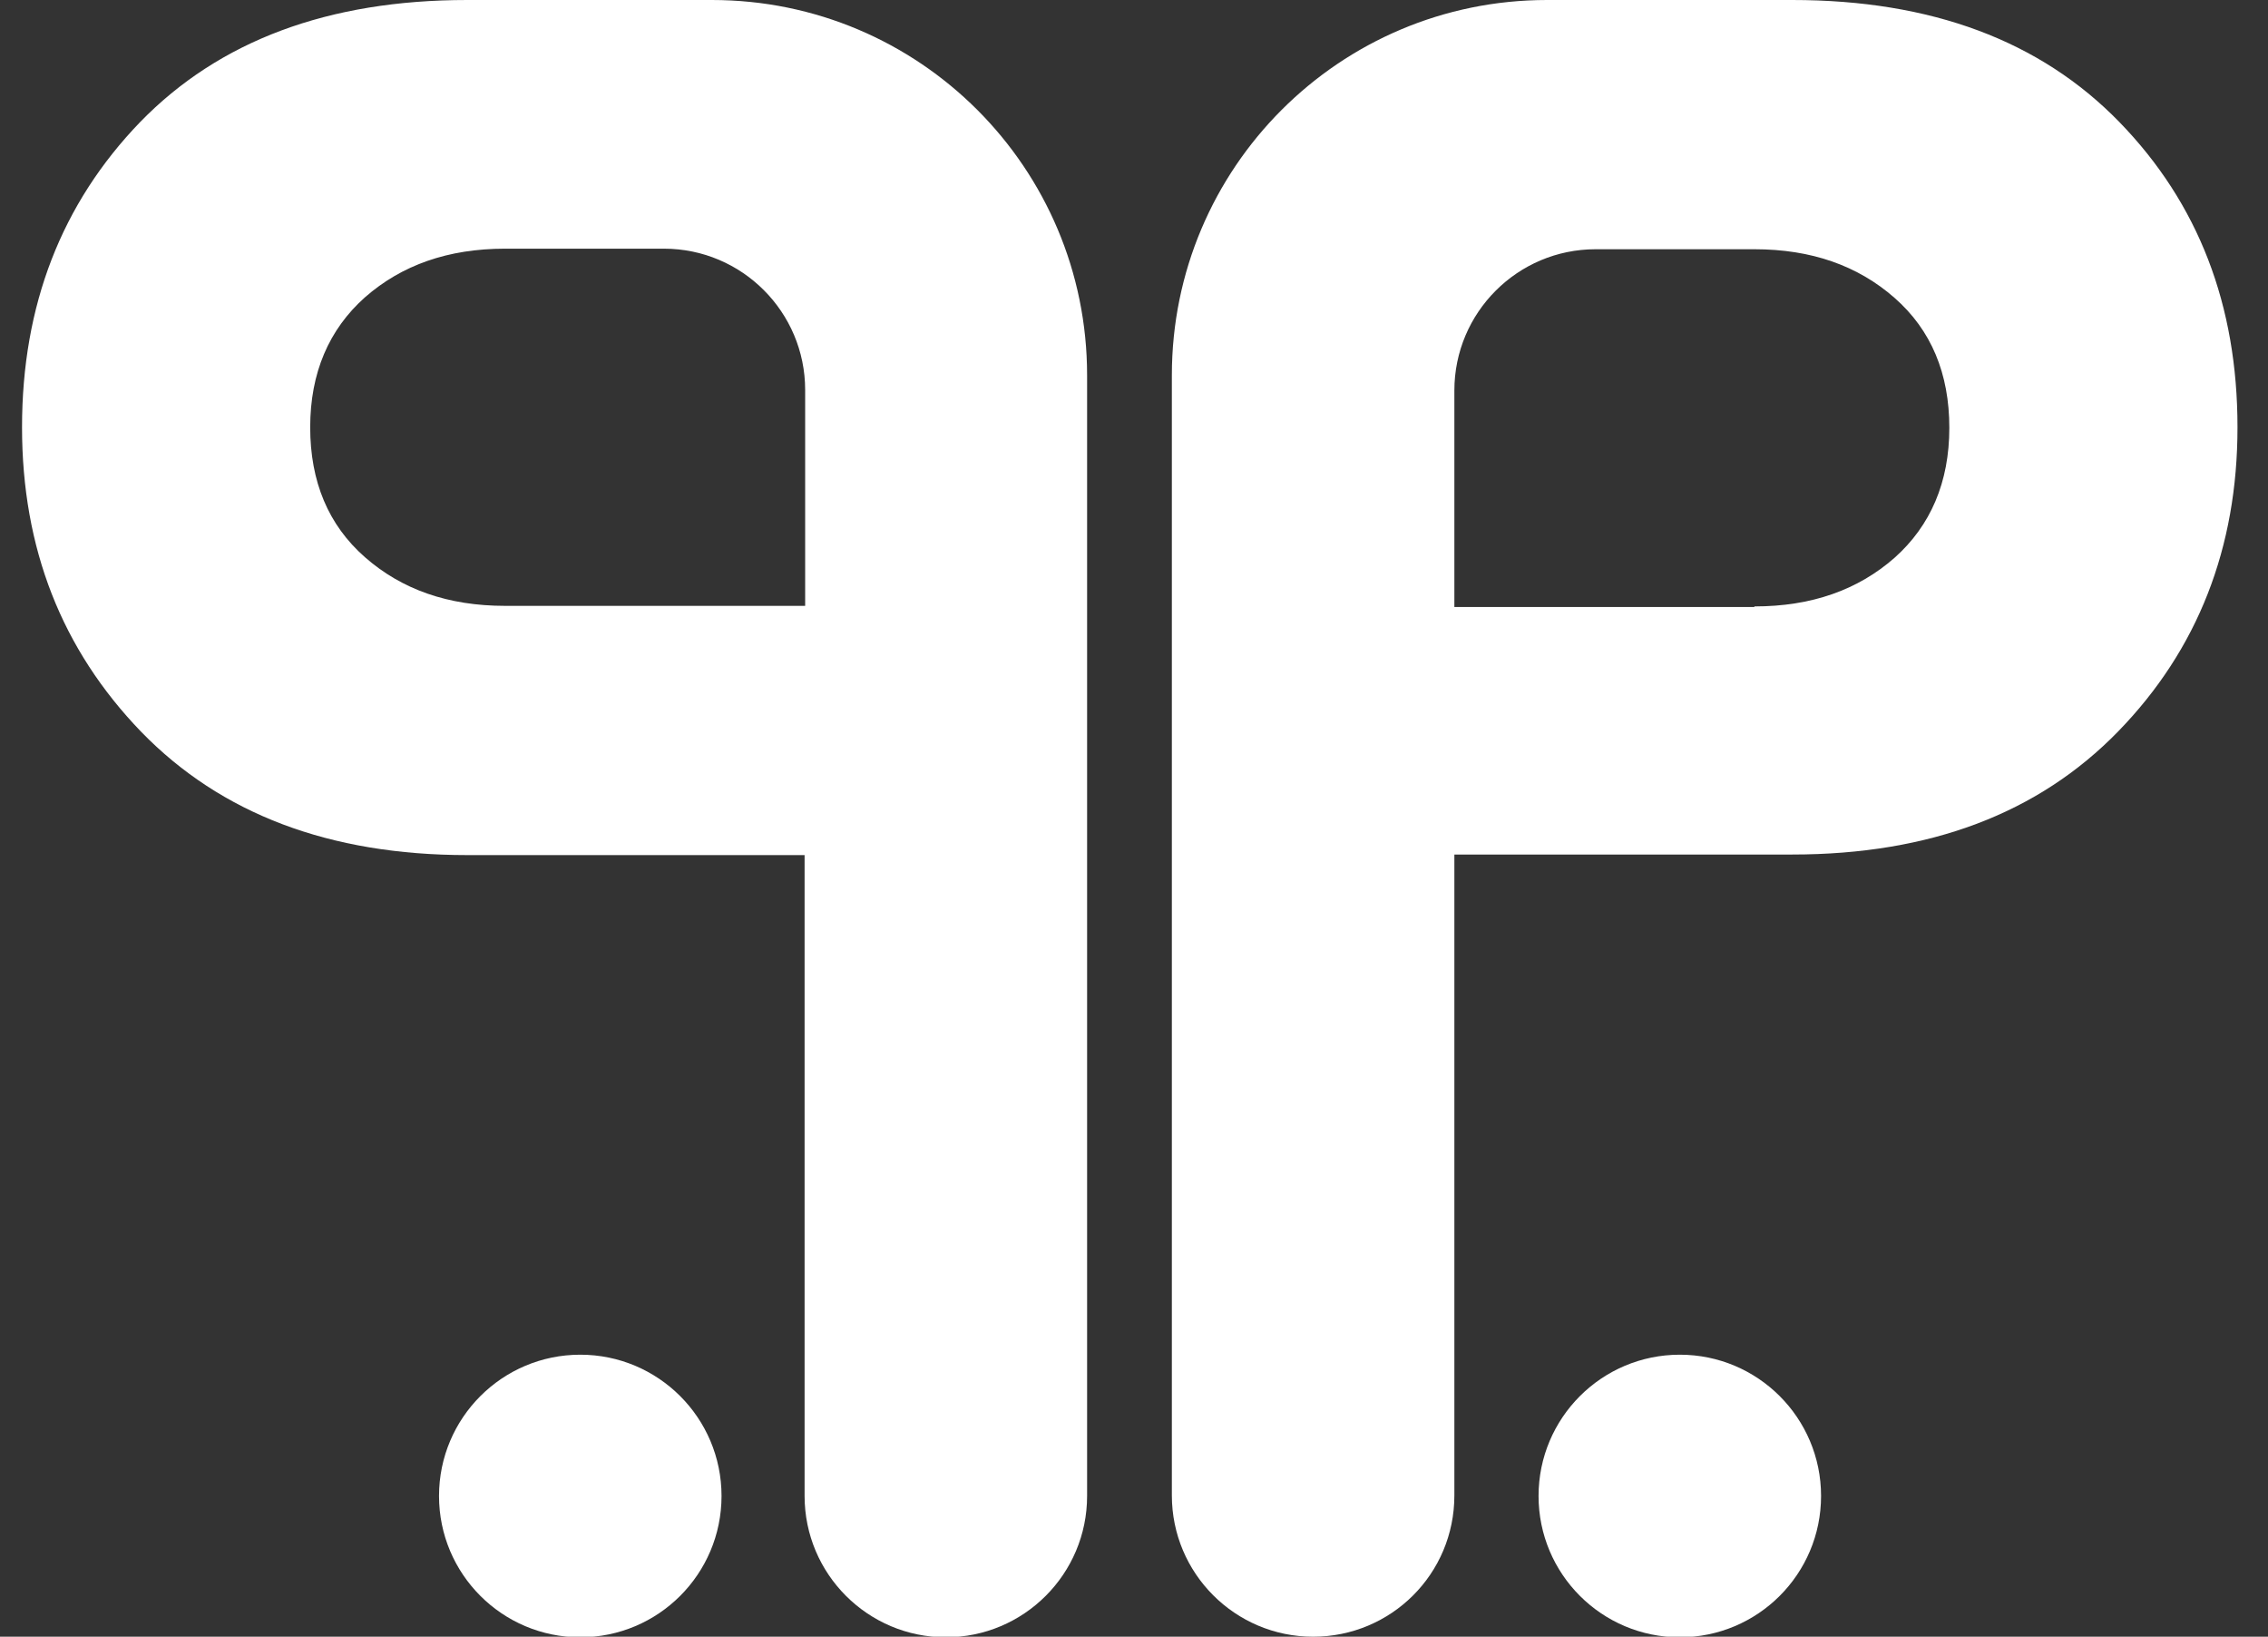
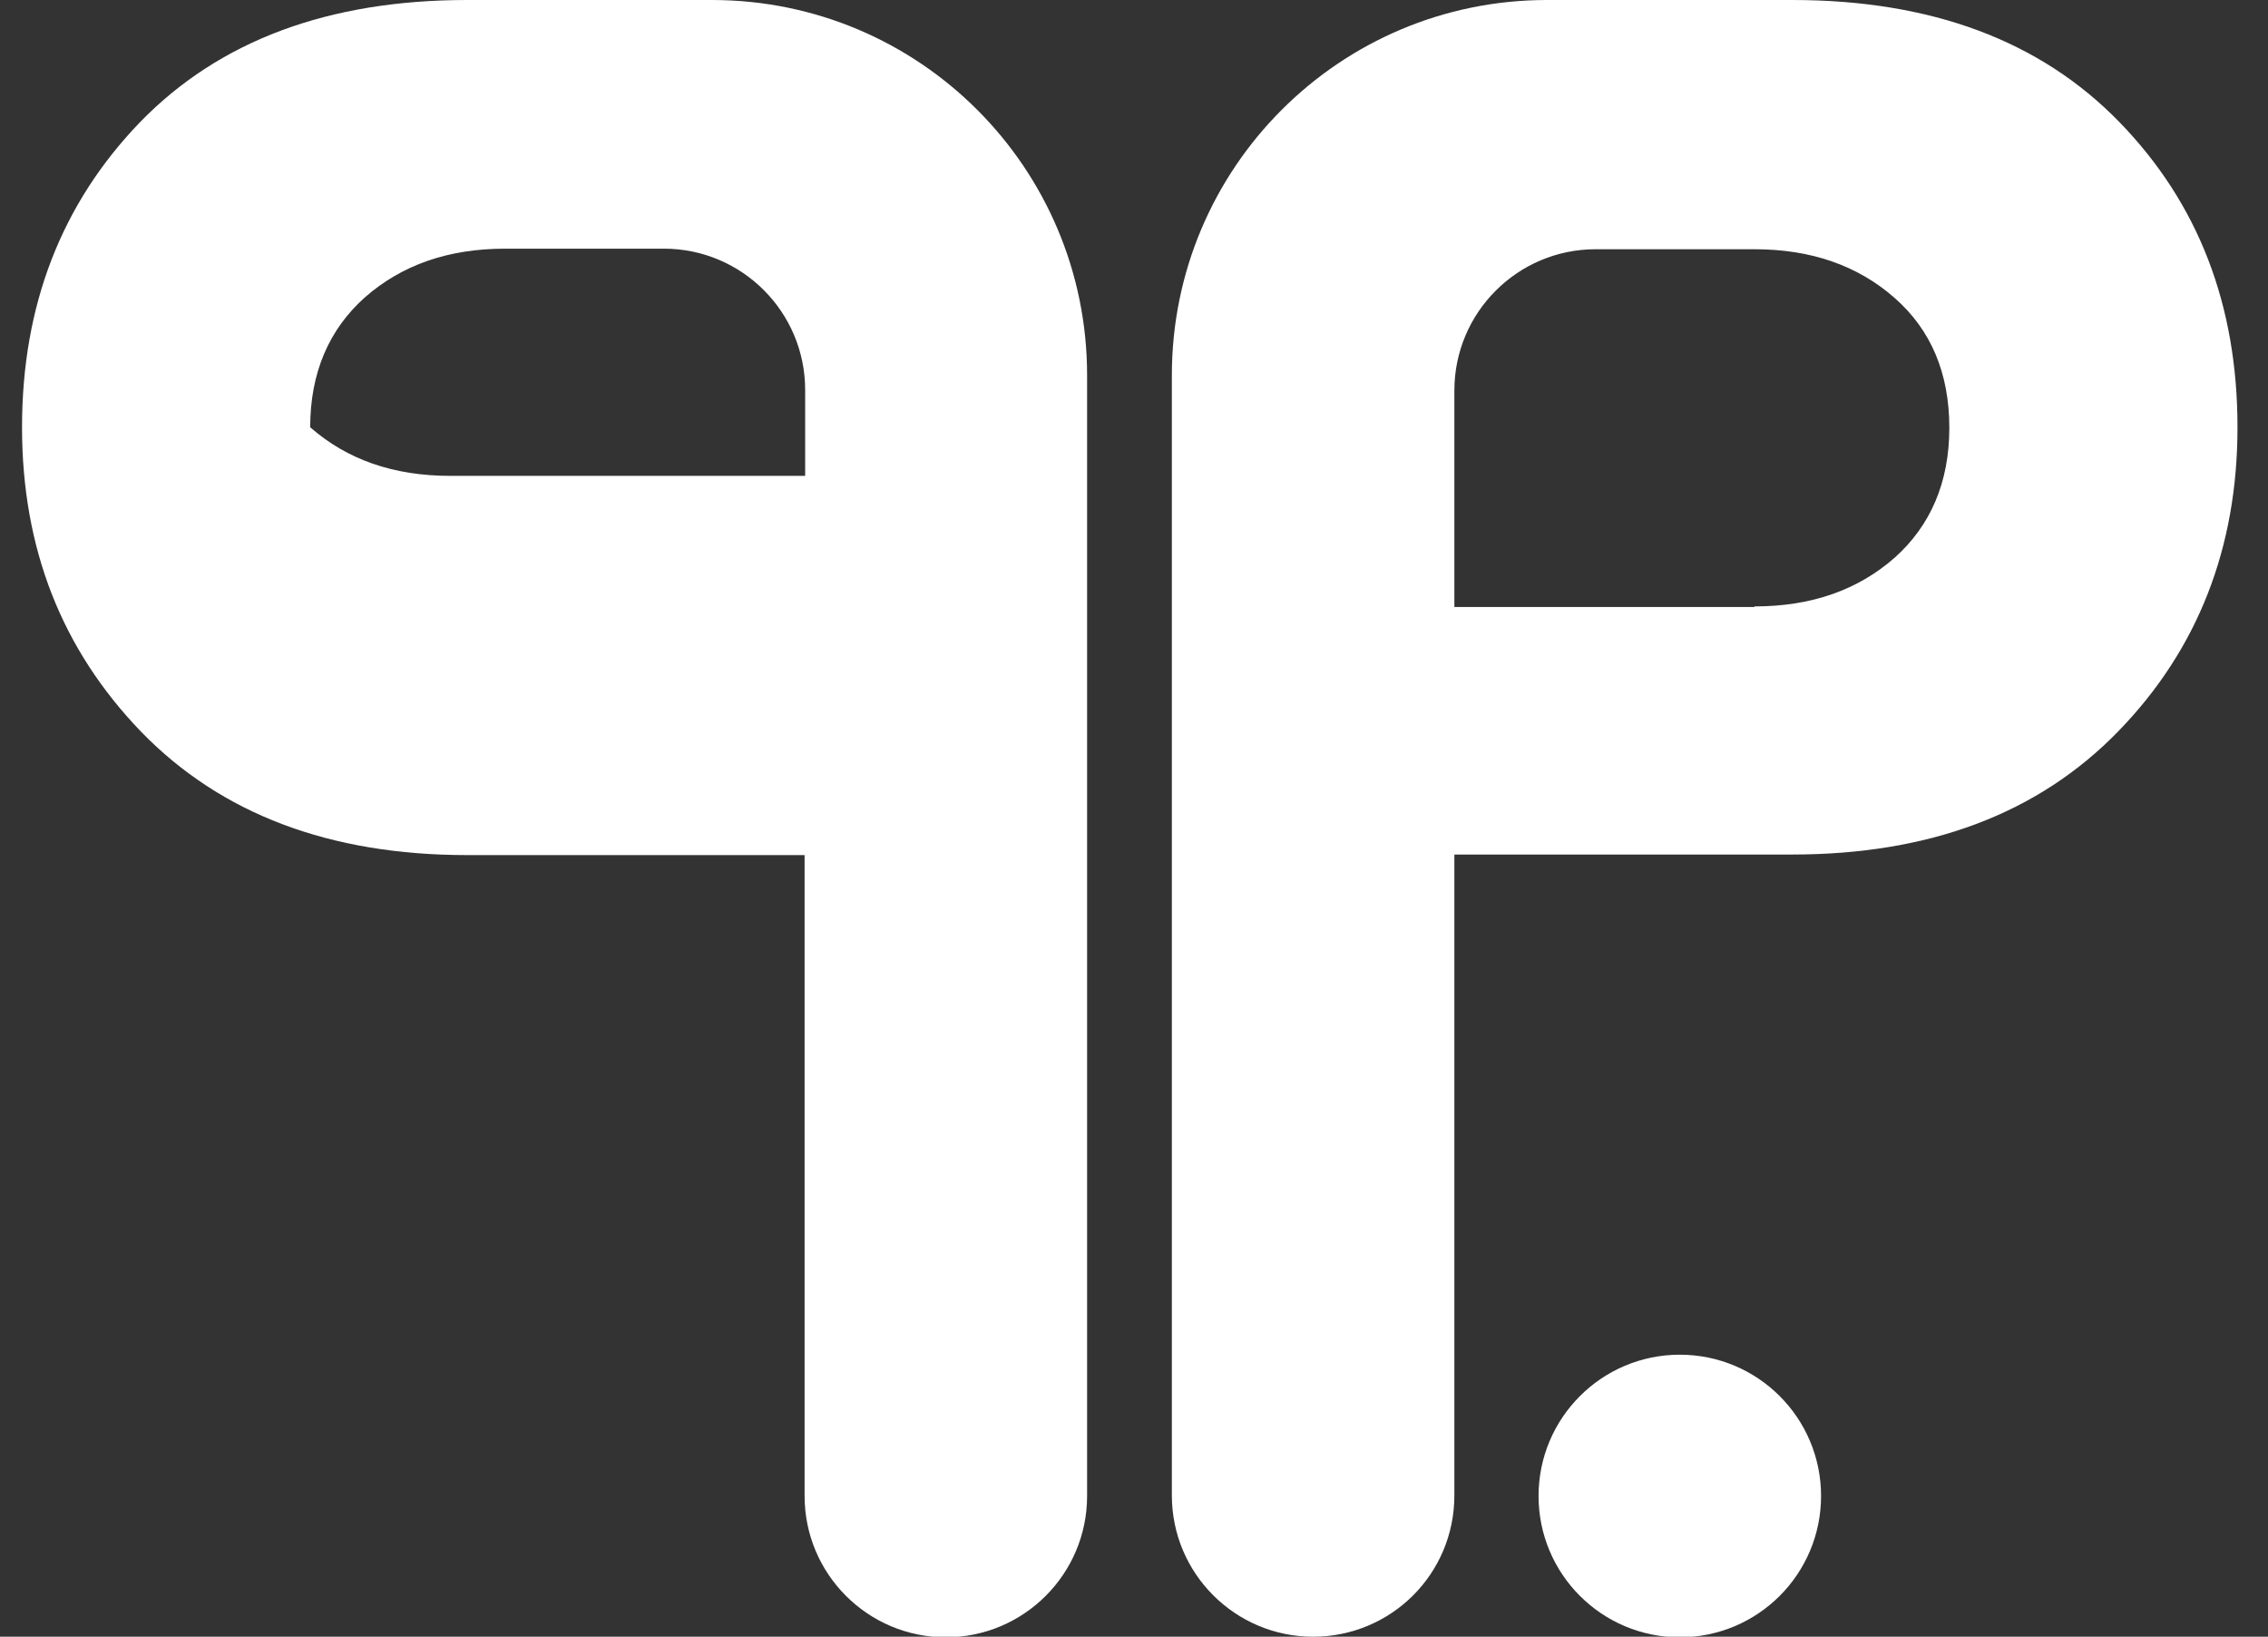
<svg xmlns="http://www.w3.org/2000/svg" id="Layer_1" x="0px" y="0px" viewBox="0 0 401.4 289.6" style="enable-background:new 0 0 401.4 289.6;" xml:space="preserve">
  <rect x="0" y="0" width="401.4" height="289.6" fill="#333333" stroke="none" />
  <style type="text/css"> .st0{fill:#FFFFFF;} </style>
  <g>
    <g>
      <g>
        <path class="st0" d="M232.4,289.6L232.4,289.6c-13.8,0-25-11.2-25-25V66.4c0-36.7,29.7-66.4,66.4-66.4h43.4 c24.6,0,43.9,7.2,57.9,21.6c14,14.4,20.9,32.4,20.9,54c0,21.3-7,39.3-21.1,53.8c-14.1,14.5-33.3,21.8-57.7,21.8h-59.8v113.4 C257.4,278.5,246.2,289.6,232.4,289.6z M310.5,107.3c10.1,0,18.3-2.9,24.8-8.6c6.4-5.7,9.7-13.4,9.7-23c0-9.6-3.2-17.3-9.7-23 c-6.5-5.7-14.7-8.6-24.8-8.6h-28.1c-13.8,0-25,11.2-25,25v38.3H310.5z" />
      </g>
      <g>
-         <path class="st0" d="M142.5,151.3H82.7c-24.4,0-43.6-7.3-57.7-21.8C10.9,114.9,3.9,97,3.9,75.6c0-21.6,7-39.6,20.9-54 C38.8,7.2,58.1,0,82.7,0h43.3c36.7,0,66.4,29.7,66.4,66.4v198.3c0,13.8-11.2,25-25,25h0c-13.8,0-25-11.2-25-25V151.3z M142.5,107.3V69c0-13.8-11.2-25-25-25H89.4c-10.1,0-18.3,2.9-24.8,8.6c-6.4,5.7-9.7,13.4-9.7,23c0,9.6,3.2,17.3,9.7,23 c6.5,5.7,14.7,8.6,24.8,8.6H142.5z" />
+         <path class="st0" d="M142.5,151.3H82.7c-24.4,0-43.6-7.3-57.7-21.8C10.9,114.9,3.9,97,3.9,75.6c0-21.6,7-39.6,20.9-54 C38.8,7.2,58.1,0,82.7,0h43.3c36.7,0,66.4,29.7,66.4,66.4v198.3c0,13.8-11.2,25-25,25h0c-13.8,0-25-11.2-25-25V151.3z M142.5,107.3V69c0-13.8-11.2-25-25-25H89.4c-10.1,0-18.3,2.9-24.8,8.6c-6.4,5.7-9.7,13.4-9.7,23c6.5,5.7,14.7,8.6,24.8,8.6H142.5z" />
      </g>
    </g>
-     <circle class="st0" cx="102.7" cy="264.7" r="25" />
    <circle class="st0" cx="297.3" cy="264.7" r="25" />
  </g>
</svg>